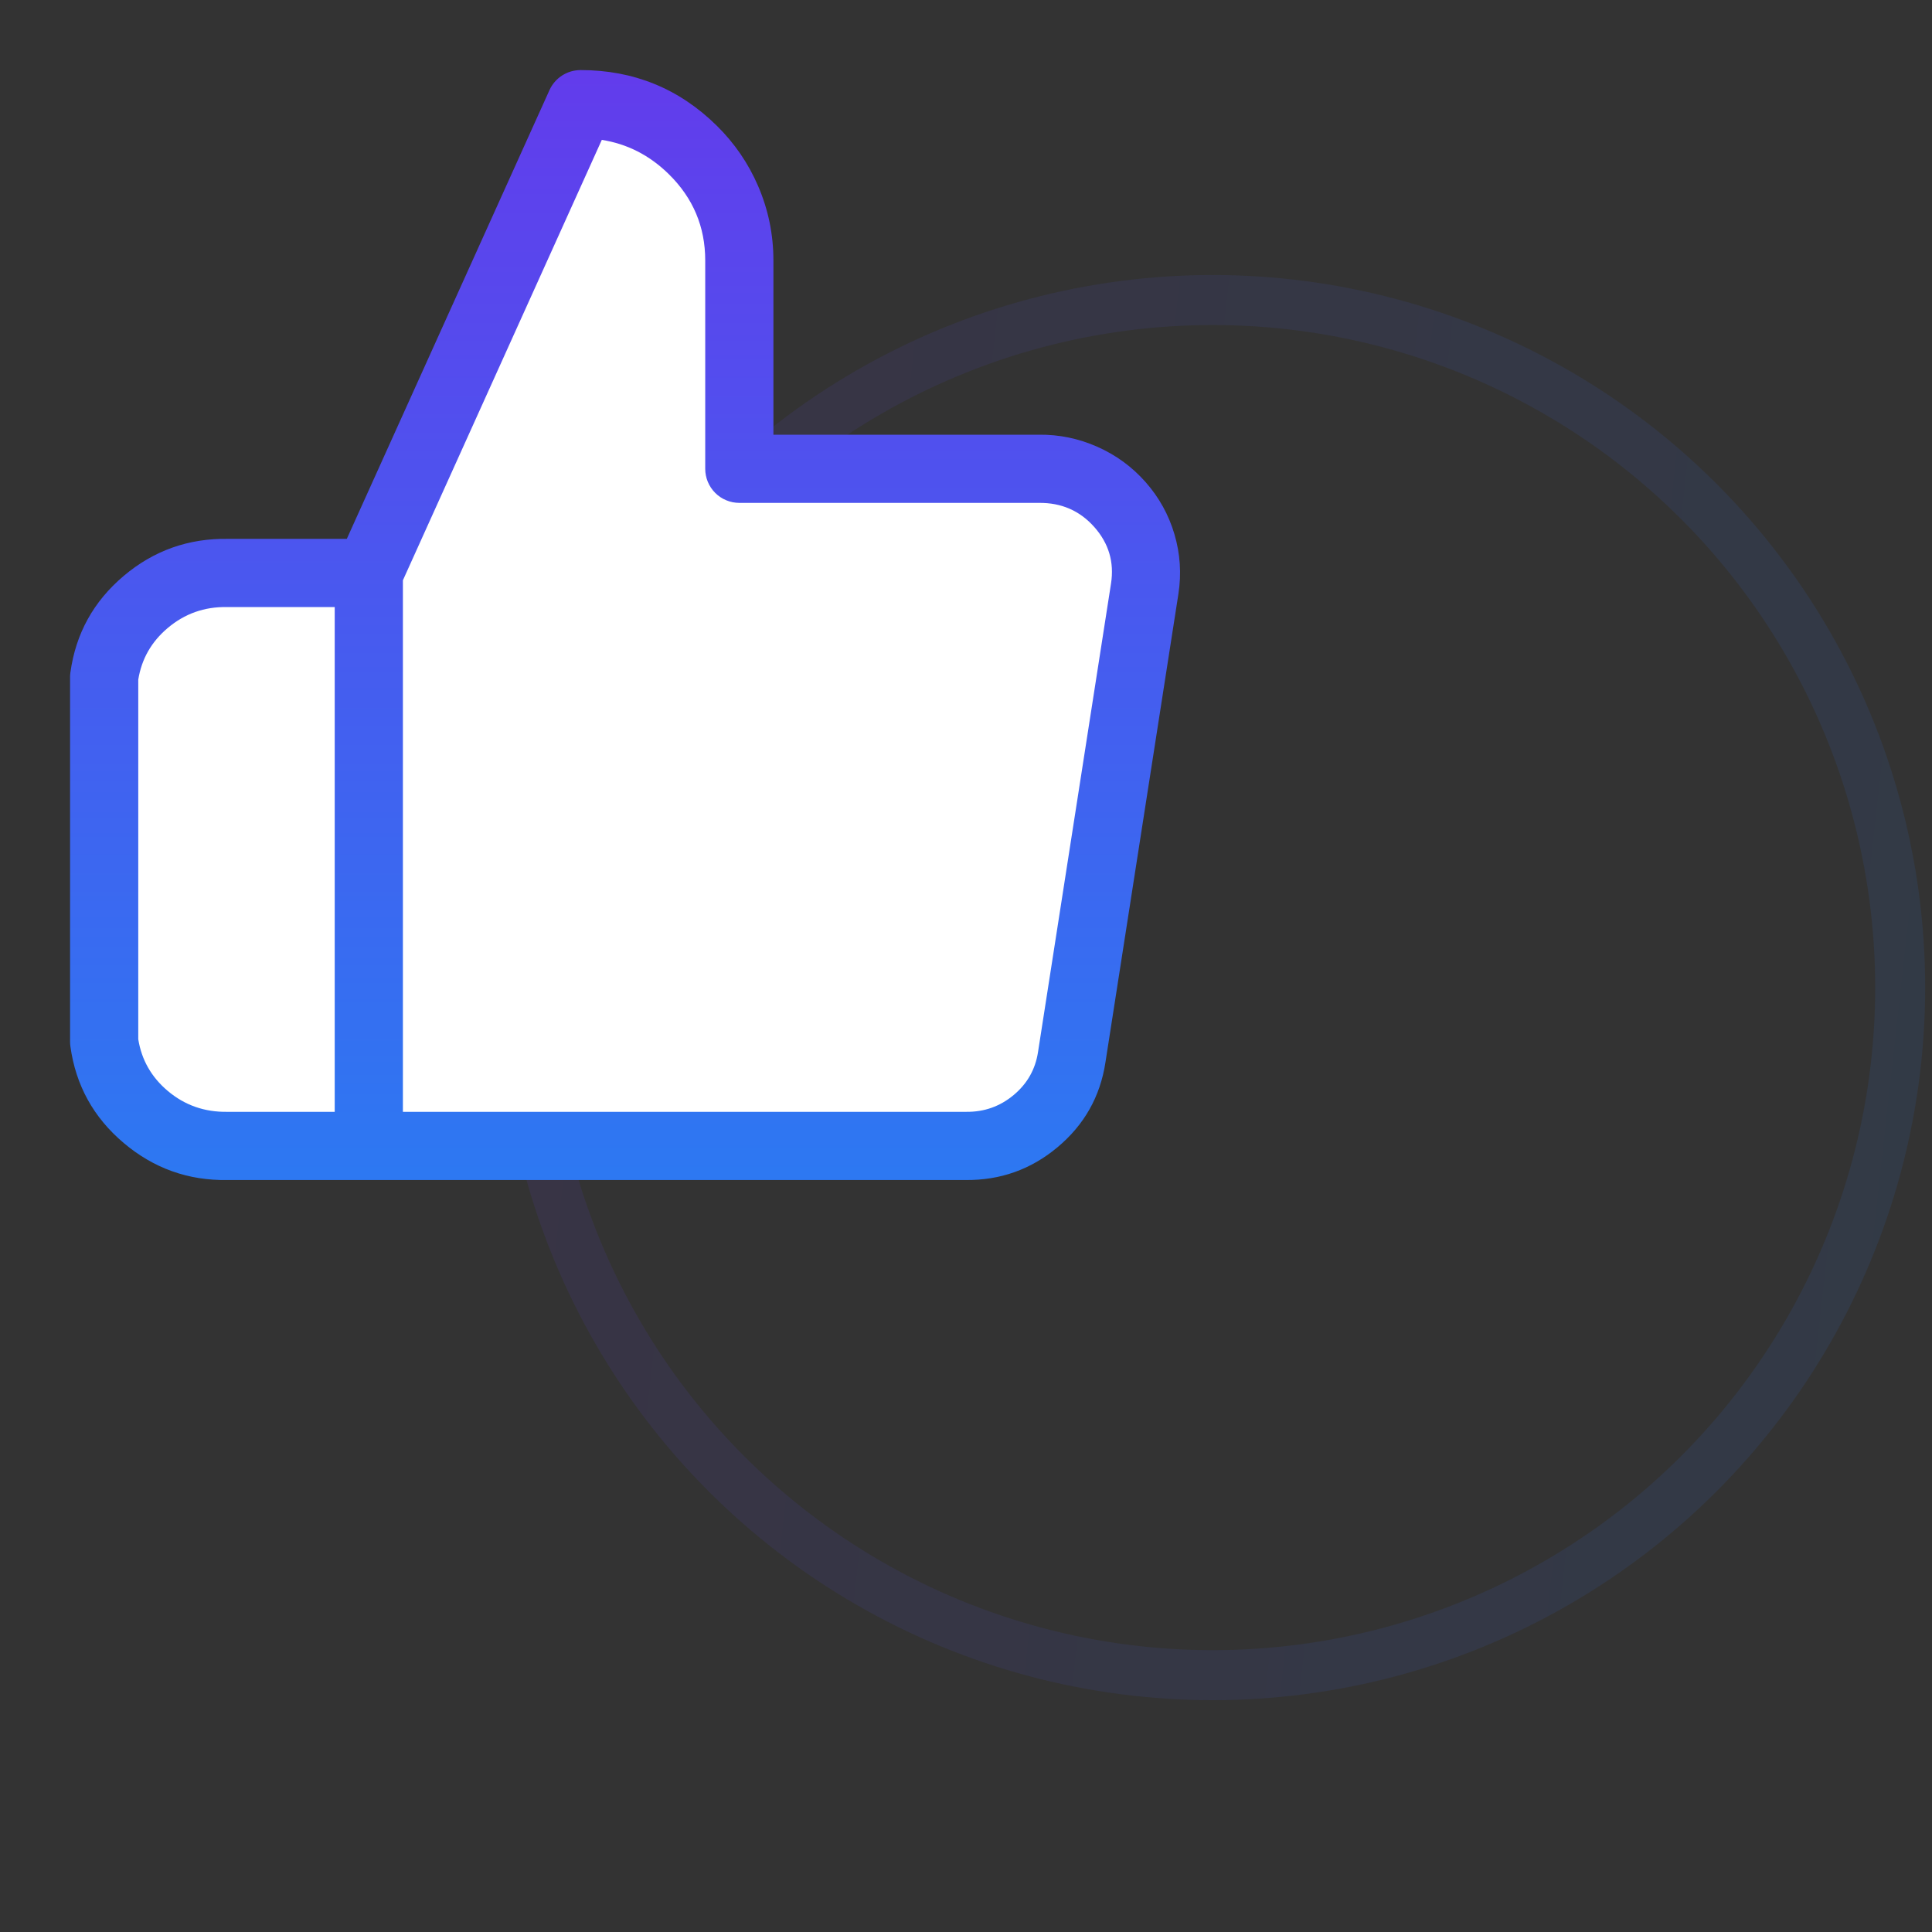
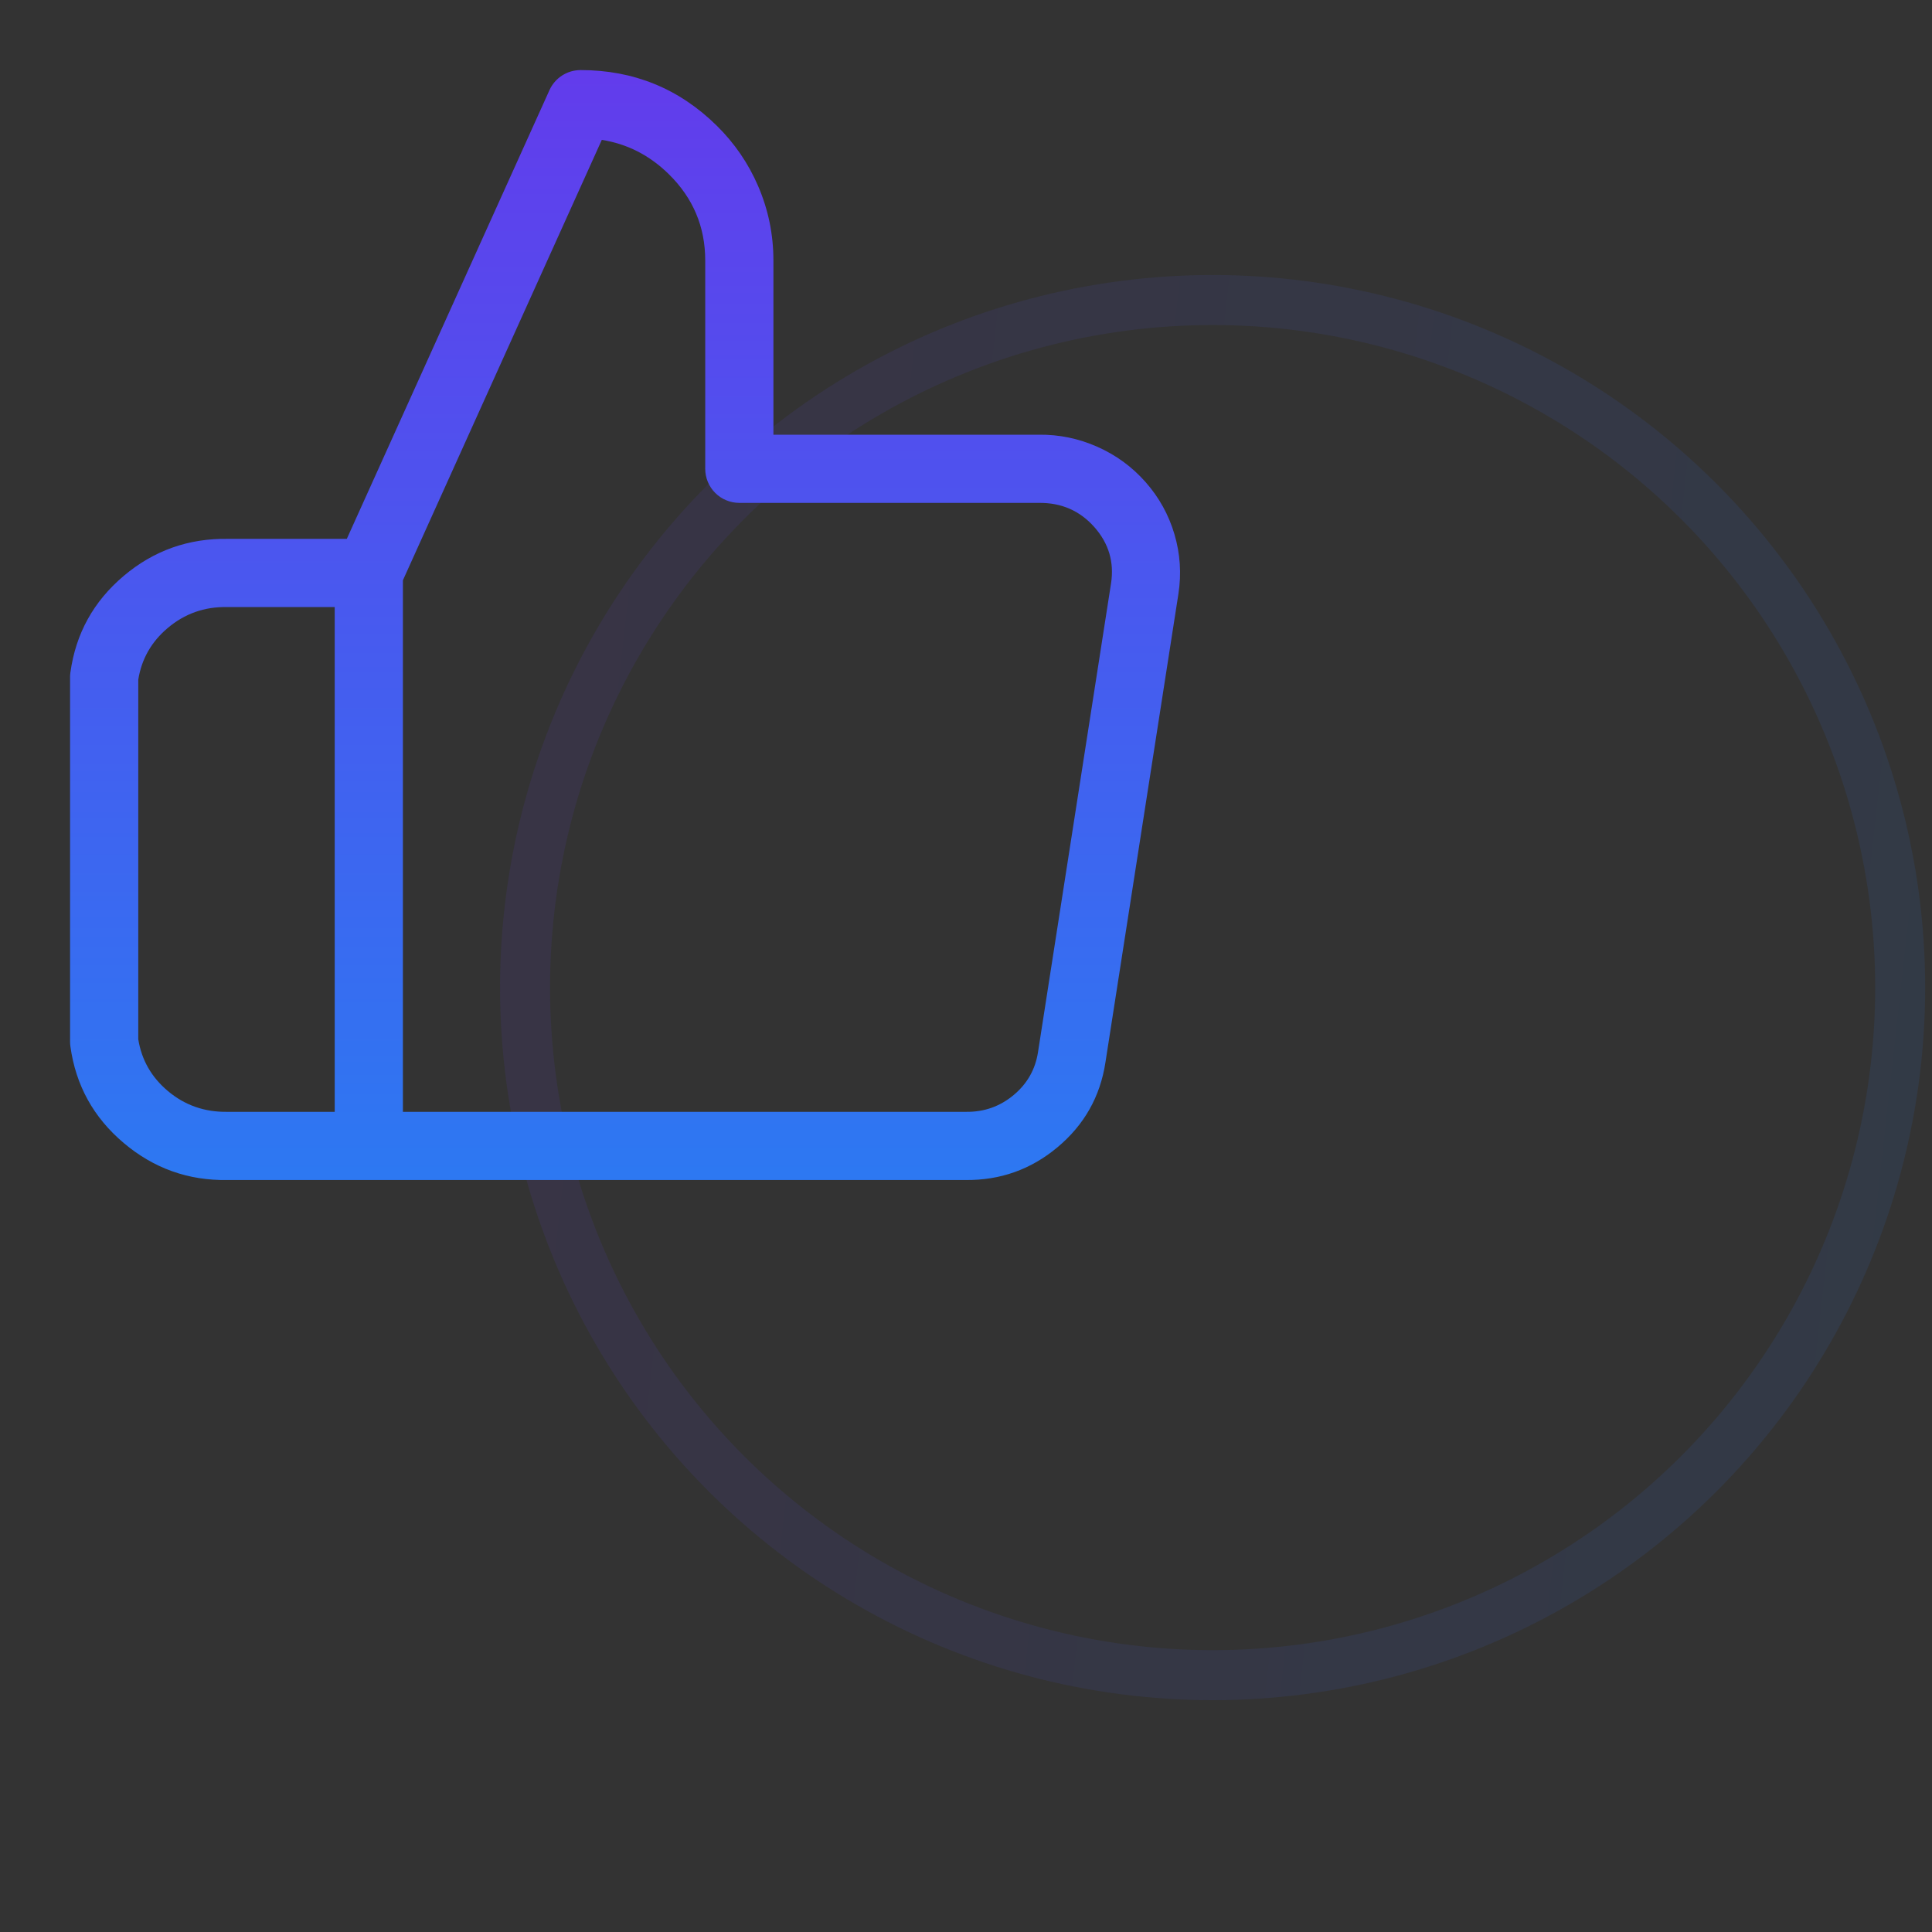
<svg xmlns="http://www.w3.org/2000/svg" fill="none" version="1.1" width="85" height="85" viewBox="0 0 85 85">
  <rect x="0" y="0" width="85" height="85" fill="#333333" stroke="none" />
  <defs>
    <linearGradient x1="0.013" y1="0.5" x2="1" y2="0.61" id="master_svg0_90_1658">
      <stop offset="0%" stop-color="#623CEC" stop-opacity="1" />
      <stop offset="100%" stop-color="#2D78F2" stop-opacity="1" />
    </linearGradient>
    <linearGradient x1="0.5" y1="0" x2="0.5" y2="1" id="master_svg1_108_1523">
      <stop offset="0%" stop-color="#623CEC" stop-opacity="1" />
      <stop offset="100%" stop-color="#2D78F2" stop-opacity="1" />
    </linearGradient>
  </defs>
  <g>
    <g />
    <g style="opacity:0.1;">
      <ellipse cx="53.35" cy="43.45" rx="30.25" ry="30.25" stroke="url(#master_svg0_90_1658)" fill-opacity="0" fill="none" stroke-width="2.2" />
    </g>
    <g>
-       <path d="M9.826,51.333L16.043,51.333L42.298,51.332Q44.446,51.356,46.085,49.985Q47.73,48.609,48.054,46.506L51.268,25.88Q51.67,23.275,49.915,21.289Q48.168,19.312,45.523,19.341L33.443,19.341L33.443,11.275Q33.443,7.966,31.069,5.63Q28.702,3.3,25.358,3.3C24.925,3.3,24.533,3.553,24.355,3.947L15.333,23.925L9.845,23.925Q7.386,23.882,5.517,25.46Q3.642,27.044,3.31,29.458C3.303,29.508,3.3,29.558,3.3,29.608L3.3,45.649C3.3,45.699,3.303,45.749,3.31,45.799Q3.642,48.213,5.517,49.797Q7.386,51.375,9.826,51.333Z" fill-rule="evenodd" fill="#FFFFFF" fill-opacity="1" />
-     </g>
+       </g>
    <g>
      <path d="M16.226,51.916L10.009,51.916Q7.426,51.961,5.442,50.286Q3.45,48.603,3.097,46.037Q3.083,45.935,3.083,45.832L3.083,29.791Q3.083,29.689,3.097,29.587Q3.45,27.021,5.442,25.338Q7.426,23.663,10.035,23.708L15.258,23.708L24.174,3.966Q24.218,3.868,24.276,3.777Q24.334,3.686,24.404,3.605Q24.474,3.523,24.556,3.452Q24.637,3.381,24.727,3.323Q24.818,3.265,24.916,3.22Q25.013,3.175,25.117,3.144Q25.22,3.114,25.327,3.099Q25.433,3.083,25.541,3.083Q29.049,3.083,31.533,5.528Q32.709,6.686,33.356,8.19Q34.027,9.751,34.027,11.458L34.027,19.125L45.707,19.125Q47.04,19.11,48.272,19.654Q49.508,20.2,50.398,21.207Q51.291,22.217,51.671,23.505Q52.051,24.795,51.846,26.124L48.633,46.751Q48.286,49.002,46.525,50.475Q44.772,51.941,42.477,51.916L16.226,51.916ZM17.726,48.916L42.51,48.916Q43.698,48.929,44.6,48.174Q45.493,47.427,45.668,46.289L48.881,25.667Q49.097,24.266,48.15,23.193Q47.191,22.108,45.707,22.125L32.527,22.125Q32.453,22.125,32.38,22.117Q32.306,22.11,32.234,22.096Q32.162,22.081,32.091,22.06Q32.021,22.039,31.953,22.01Q31.885,21.982,31.82,21.948Q31.755,21.913,31.693,21.872Q31.632,21.831,31.575,21.784Q31.518,21.737,31.466,21.685Q31.414,21.633,31.367,21.576Q31.32,21.519,31.28,21.458Q31.239,21.397,31.204,21.332Q31.169,21.267,31.141,21.199Q31.113,21.131,31.091,21.06Q31.07,20.99,31.056,20.917Q31.041,20.845,31.034,20.772Q31.027,20.698,31.027,20.625L31.027,11.458Q31.027,9.239,29.428,7.666Q28.161,6.419,26.477,6.154L17.726,25.531L17.726,48.916ZM14.726,26.708L9.983,26.708Q8.5,26.682,7.378,27.63Q6.302,28.539,6.083,29.902L6.083,45.722Q6.302,47.085,7.378,47.994Q8.5,48.942,10.009,48.916L14.726,48.916L14.726,26.708Z" fill-rule="evenodd" fill="url(#master_svg1_108_1523)" fill-opacity="1" />
    </g>
  </g>
</svg>